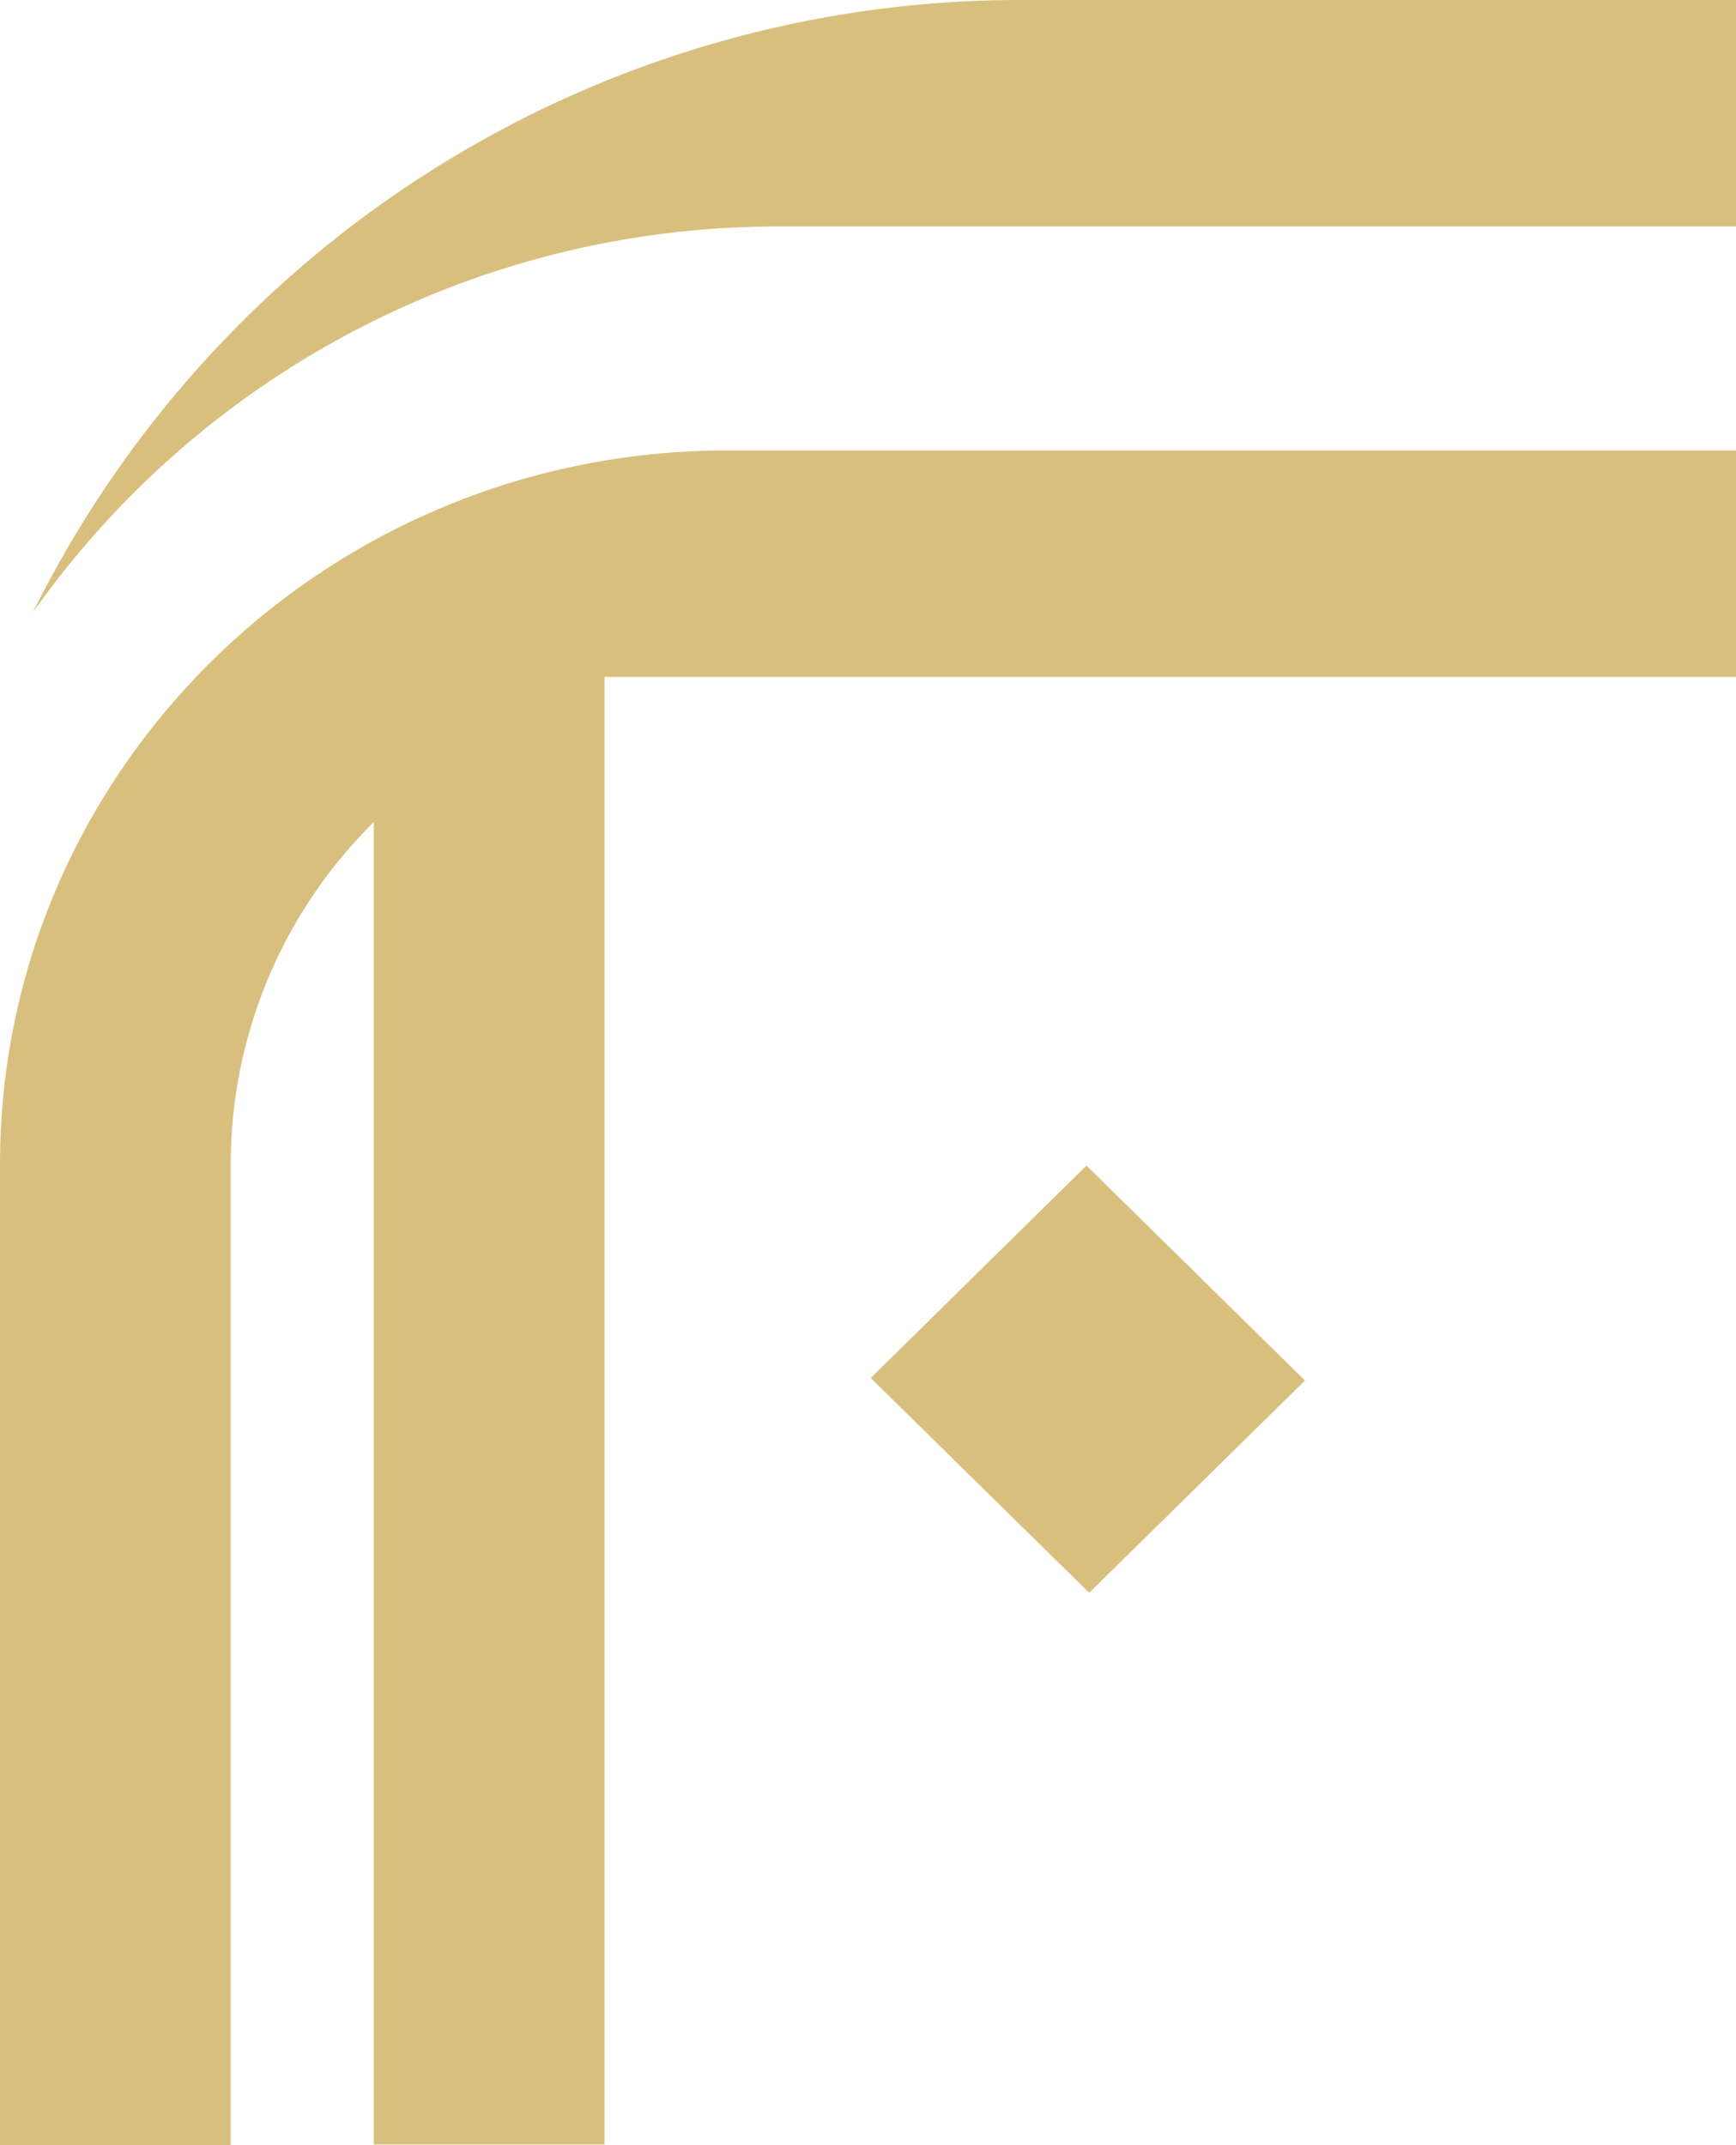
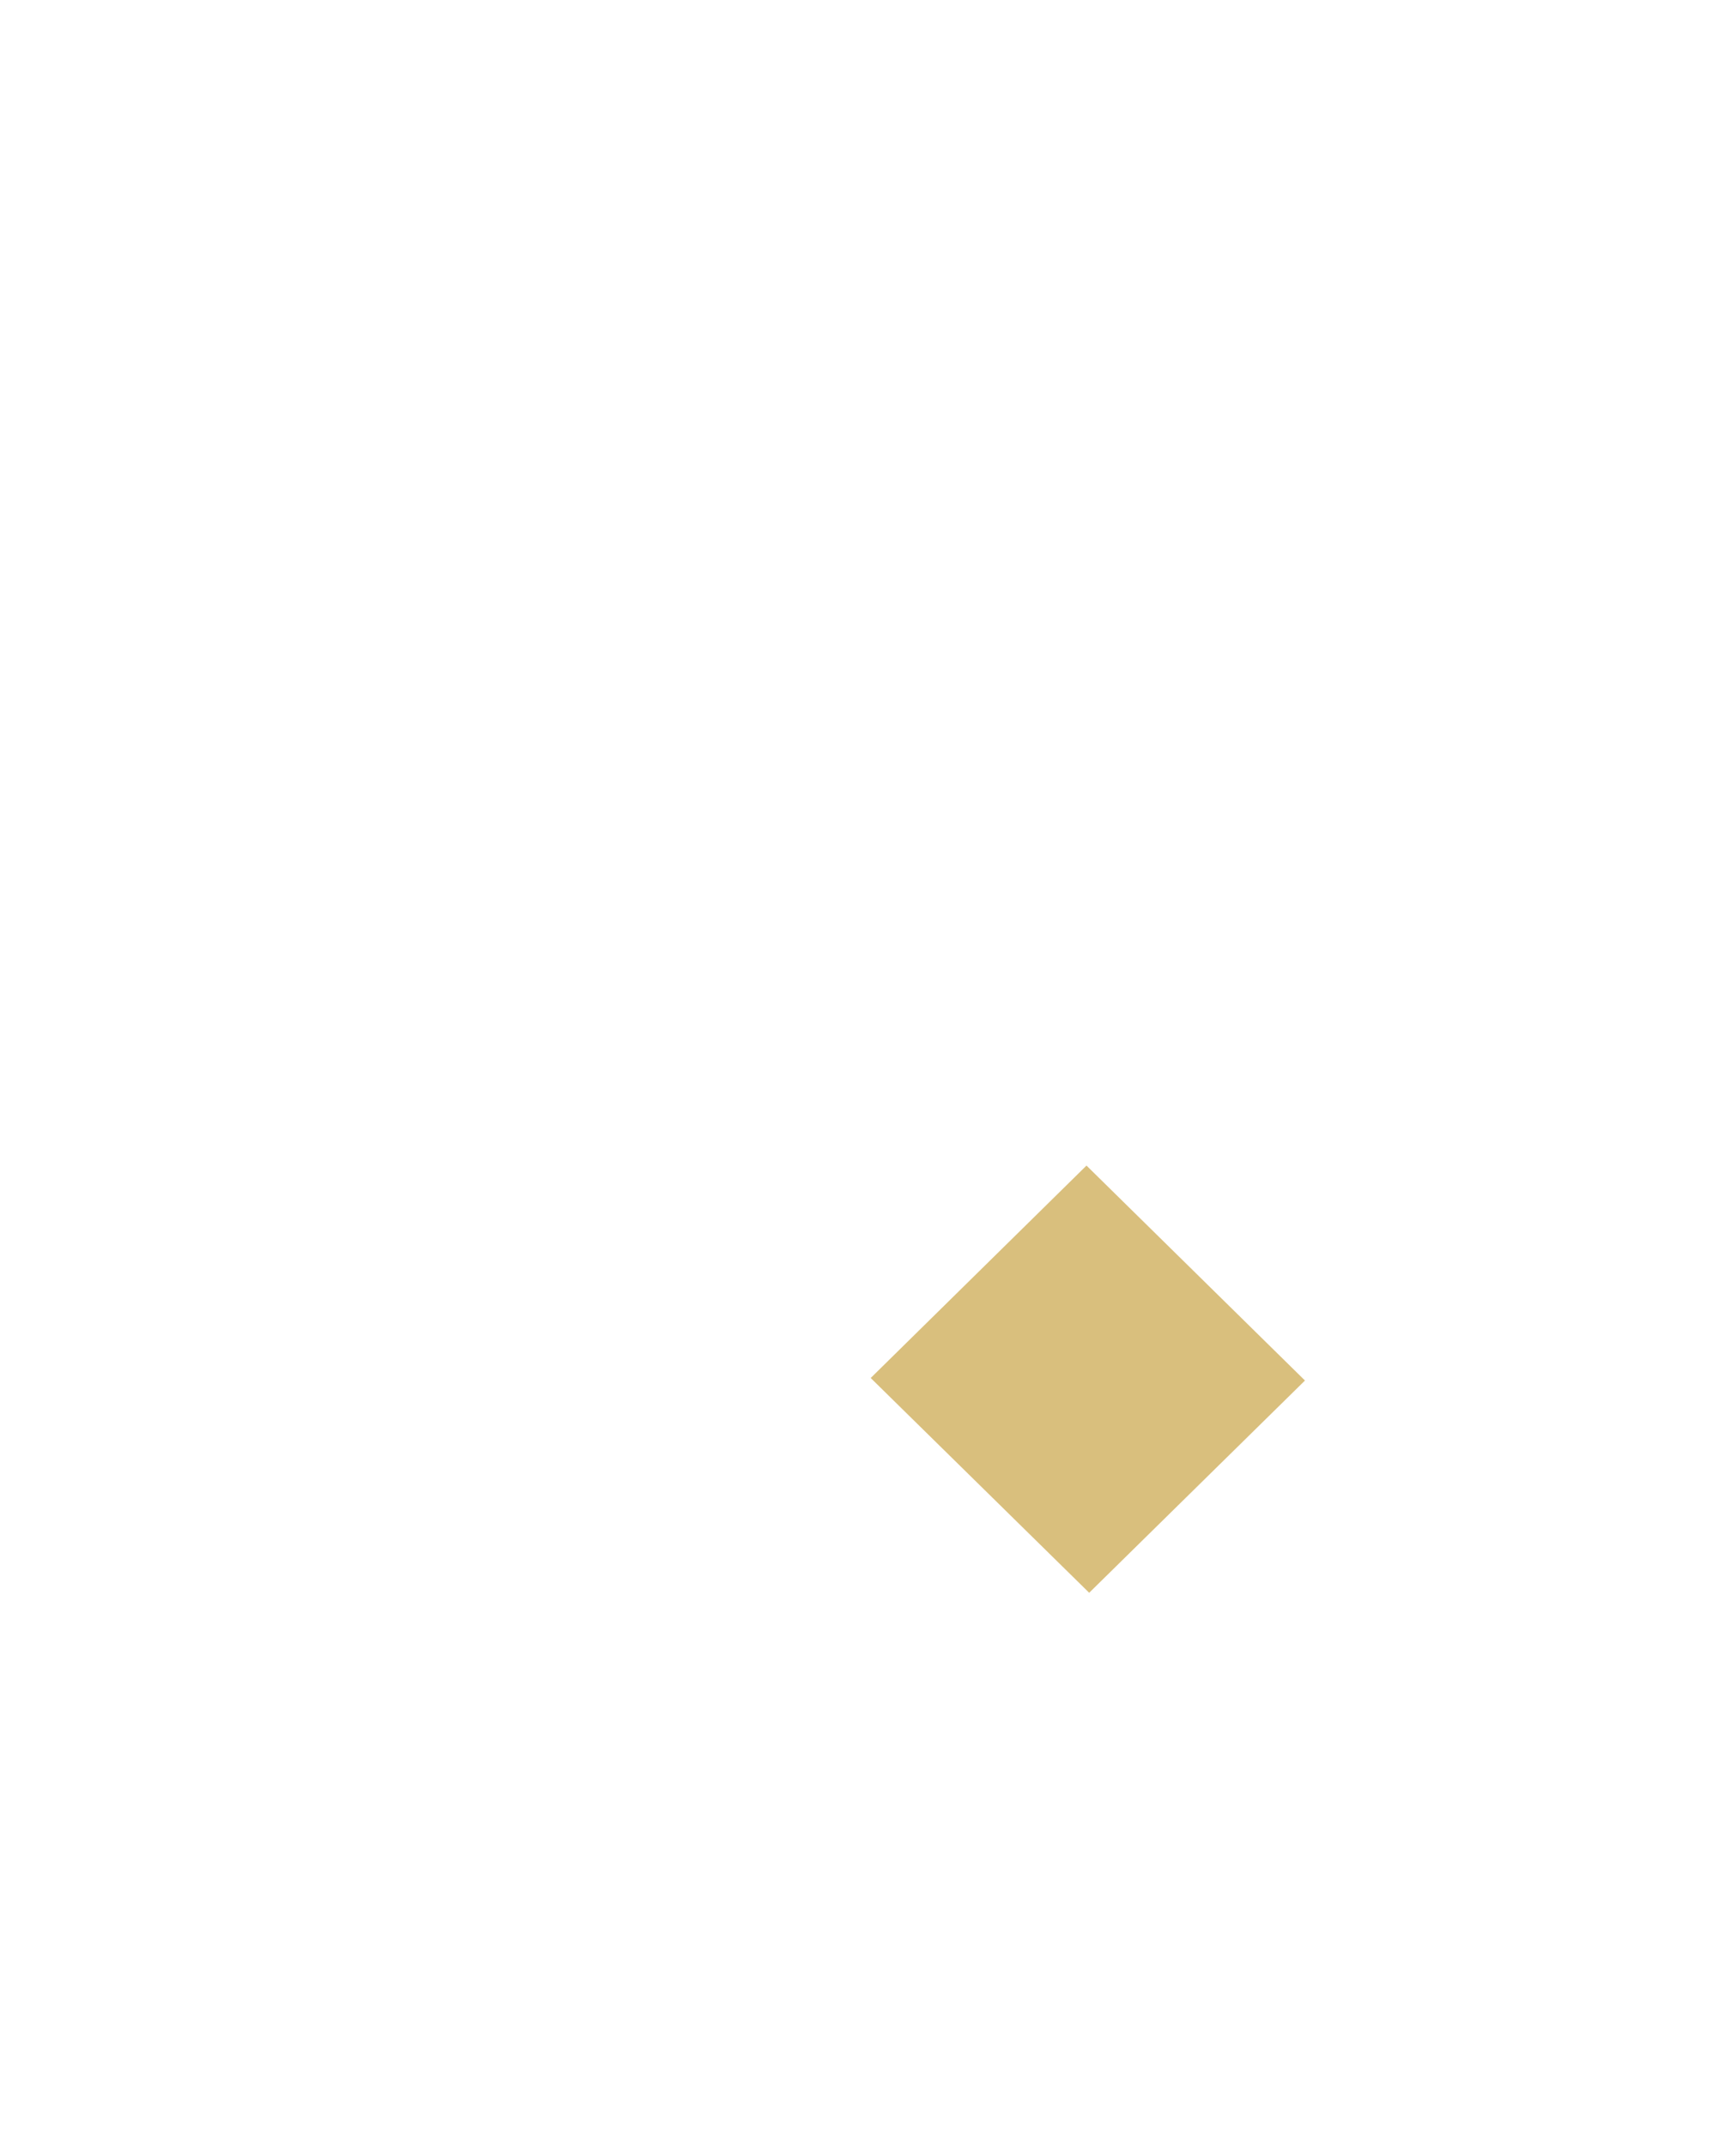
<svg xmlns="http://www.w3.org/2000/svg" id="Calque_1" data-name="Calque 1" viewBox="0 0 96.38 119.06">
  <defs>
    <style>.cls-1{fill:#d9bf7d;}</style>
  </defs>
-   <path class="cls-1" d="M56.82,0a61.19,61.19,0,0,0-55,34A50.62,50.62,0,0,1,43.26,12.57H96.38V0Z" />
-   <path class="cls-1" d="M0,64.63v54.42H12.81V64.63a26.68,26.68,0,0,1,7.94-19v73.39H33.56V38.41h0v-.84H96.38V25h-56C18.1,25,0,42.76,0,64.63Z" />
  <polygon class="cls-1" points="48.34 76.48 60.47 88.4 72.45 76.62 60.32 64.69 48.34 76.48" />
</svg>